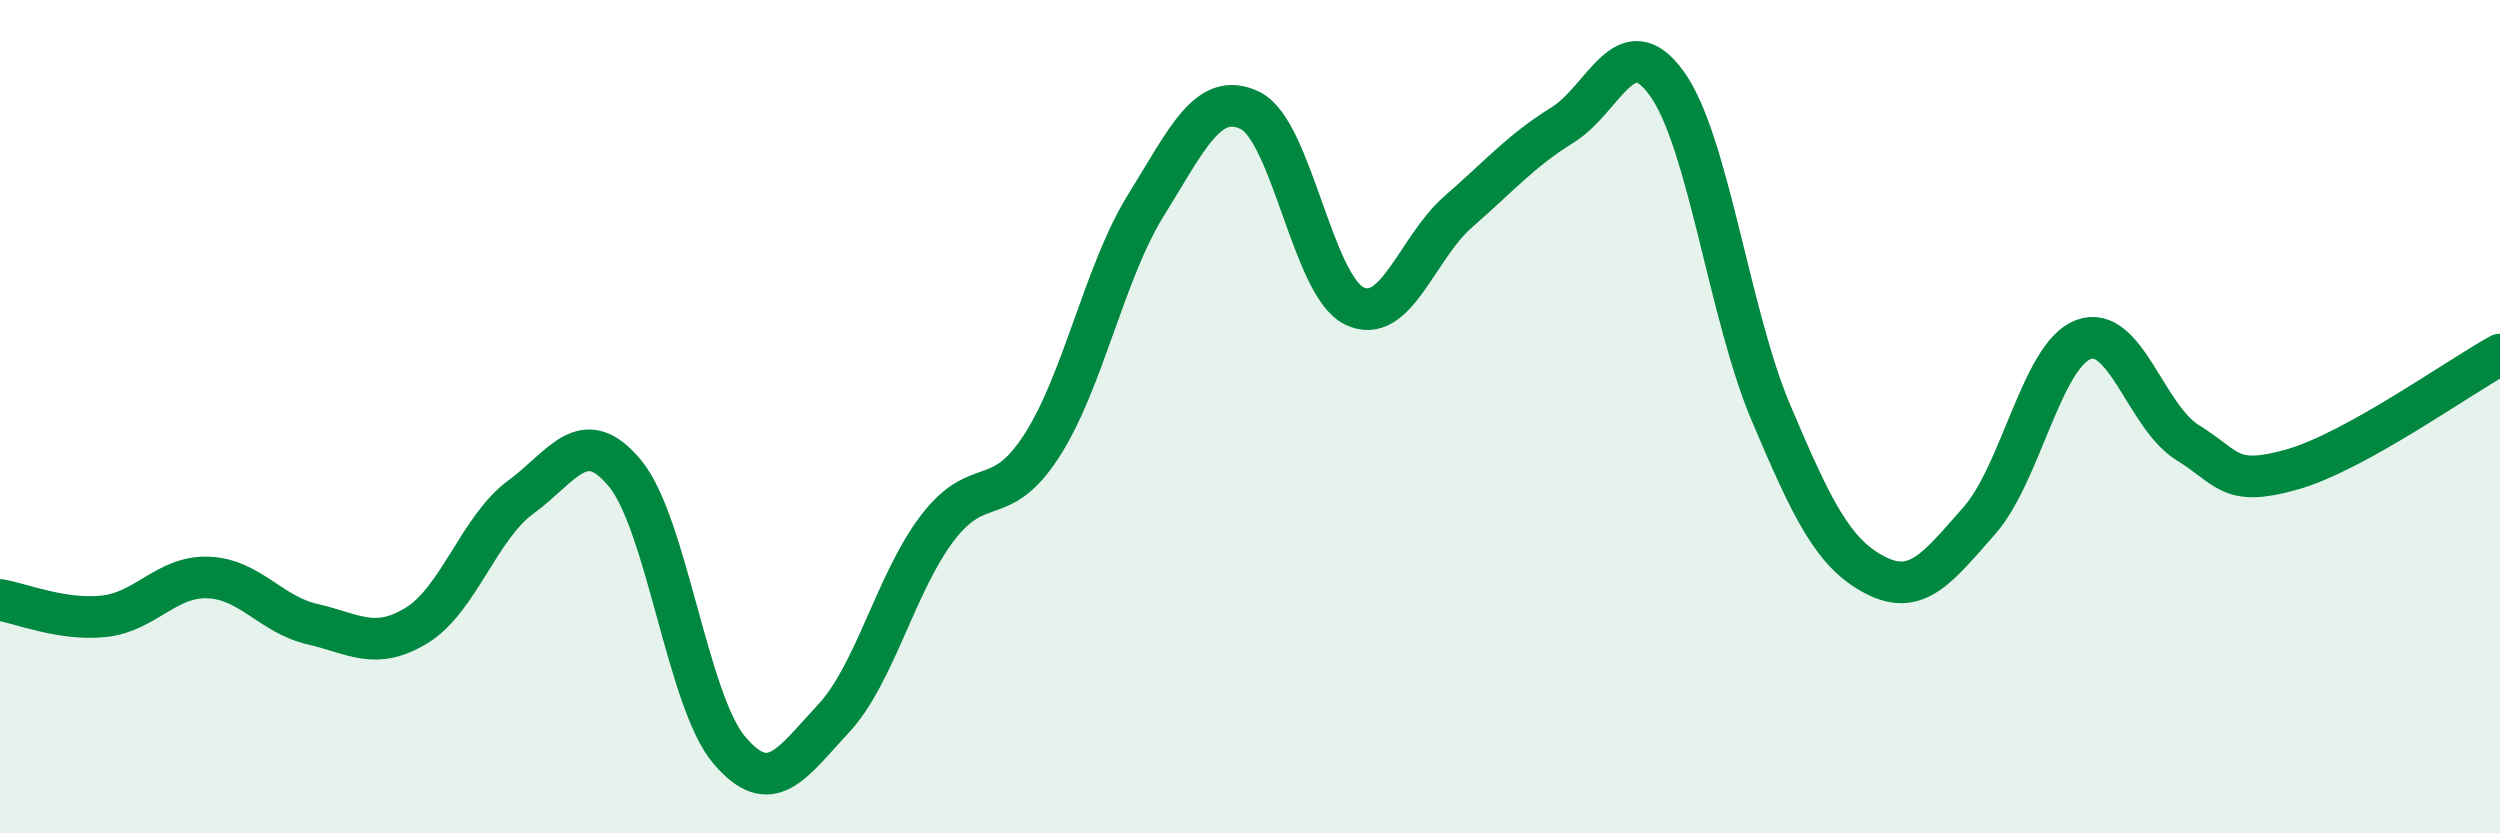
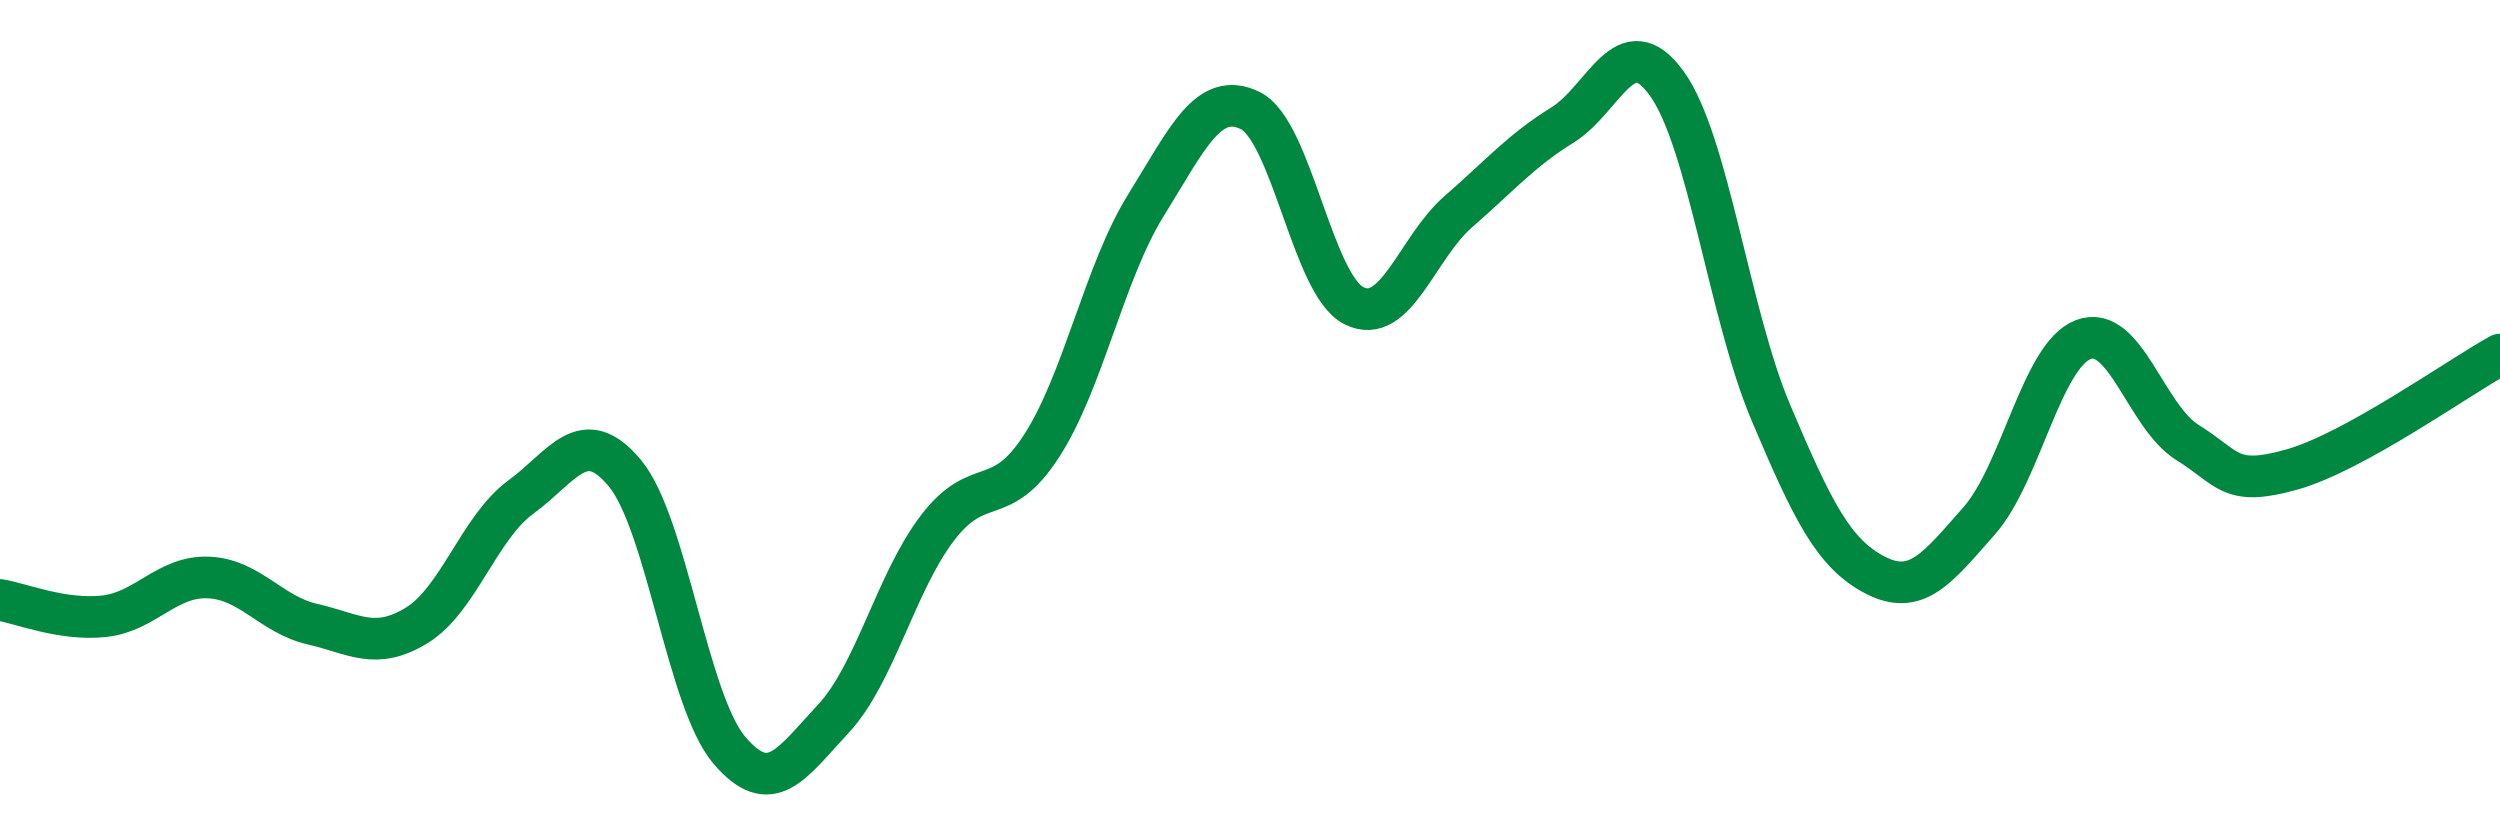
<svg xmlns="http://www.w3.org/2000/svg" width="60" height="20" viewBox="0 0 60 20">
-   <path d="M 0,14.4 C 0.5,14.48 1.5,14.9 2.5,14.79 C 3.5,14.68 4,13.82 5,13.86 C 6,13.9 6.5,14.75 7.5,14.98 C 8.5,15.21 9,15.62 10,15.01 C 11,14.4 11.5,12.66 12.5,11.93 C 13.5,11.2 14,10.15 15,11.36 C 16,12.57 16.5,16.82 17.5,18 C 18.5,19.18 19,18.32 20,17.25 C 21,16.18 21.5,13.98 22.5,12.67 C 23.5,11.36 24,12.25 25,10.7 C 26,9.15 26.5,6.54 27.5,4.93 C 28.5,3.32 29,2.17 30,2.65 C 31,3.13 31.5,6.85 32.5,7.34 C 33.5,7.83 34,5.95 35,5.08 C 36,4.21 36.5,3.62 37.5,3 C 38.5,2.38 39,0.62 40,2 C 41,3.38 41.5,7.54 42.5,9.9 C 43.5,12.26 44,13.28 45,13.8 C 46,14.32 46.5,13.63 47.5,12.5 C 48.5,11.37 49,8.53 50,8.15 C 51,7.77 51.5,10 52.5,10.62 C 53.5,11.24 53.5,11.69 55,11.27 C 56.5,10.85 59,9.06 60,8.51L60 20L0 20Z" fill="#008740" opacity="0.1" stroke-linecap="round" stroke-linejoin="round" />
  <path d="M 0,14.4 C 0.5,14.48 1.5,14.9 2.5,14.79 C 3.5,14.68 4,13.82 5,13.86 C 6,13.9 6.5,14.75 7.5,14.98 C 8.5,15.21 9,15.62 10,15.01 C 11,14.4 11.5,12.66 12.5,11.93 C 13.5,11.2 14,10.15 15,11.36 C 16,12.57 16.5,16.82 17.5,18 C 18.5,19.18 19,18.32 20,17.25 C 21,16.18 21.5,13.98 22.5,12.67 C 23.5,11.36 24,12.25 25,10.7 C 26,9.15 26.5,6.54 27.5,4.93 C 28.5,3.32 29,2.17 30,2.65 C 31,3.13 31.5,6.85 32.5,7.34 C 33.5,7.83 34,5.95 35,5.08 C 36,4.21 36.5,3.62 37.5,3 C 38.5,2.38 39,0.62 40,2 C 41,3.38 41.5,7.54 42.5,9.9 C 43.5,12.26 44,13.28 45,13.8 C 46,14.32 46.5,13.63 47.5,12.5 C 48.5,11.37 49,8.53 50,8.15 C 51,7.77 51.5,10 52.5,10.62 C 53.5,11.24 53.5,11.69 55,11.27 C 56.5,10.85 59,9.06 60,8.51" stroke="#008740" stroke-width="1" fill="none" stroke-linecap="round" stroke-linejoin="round" />
</svg>